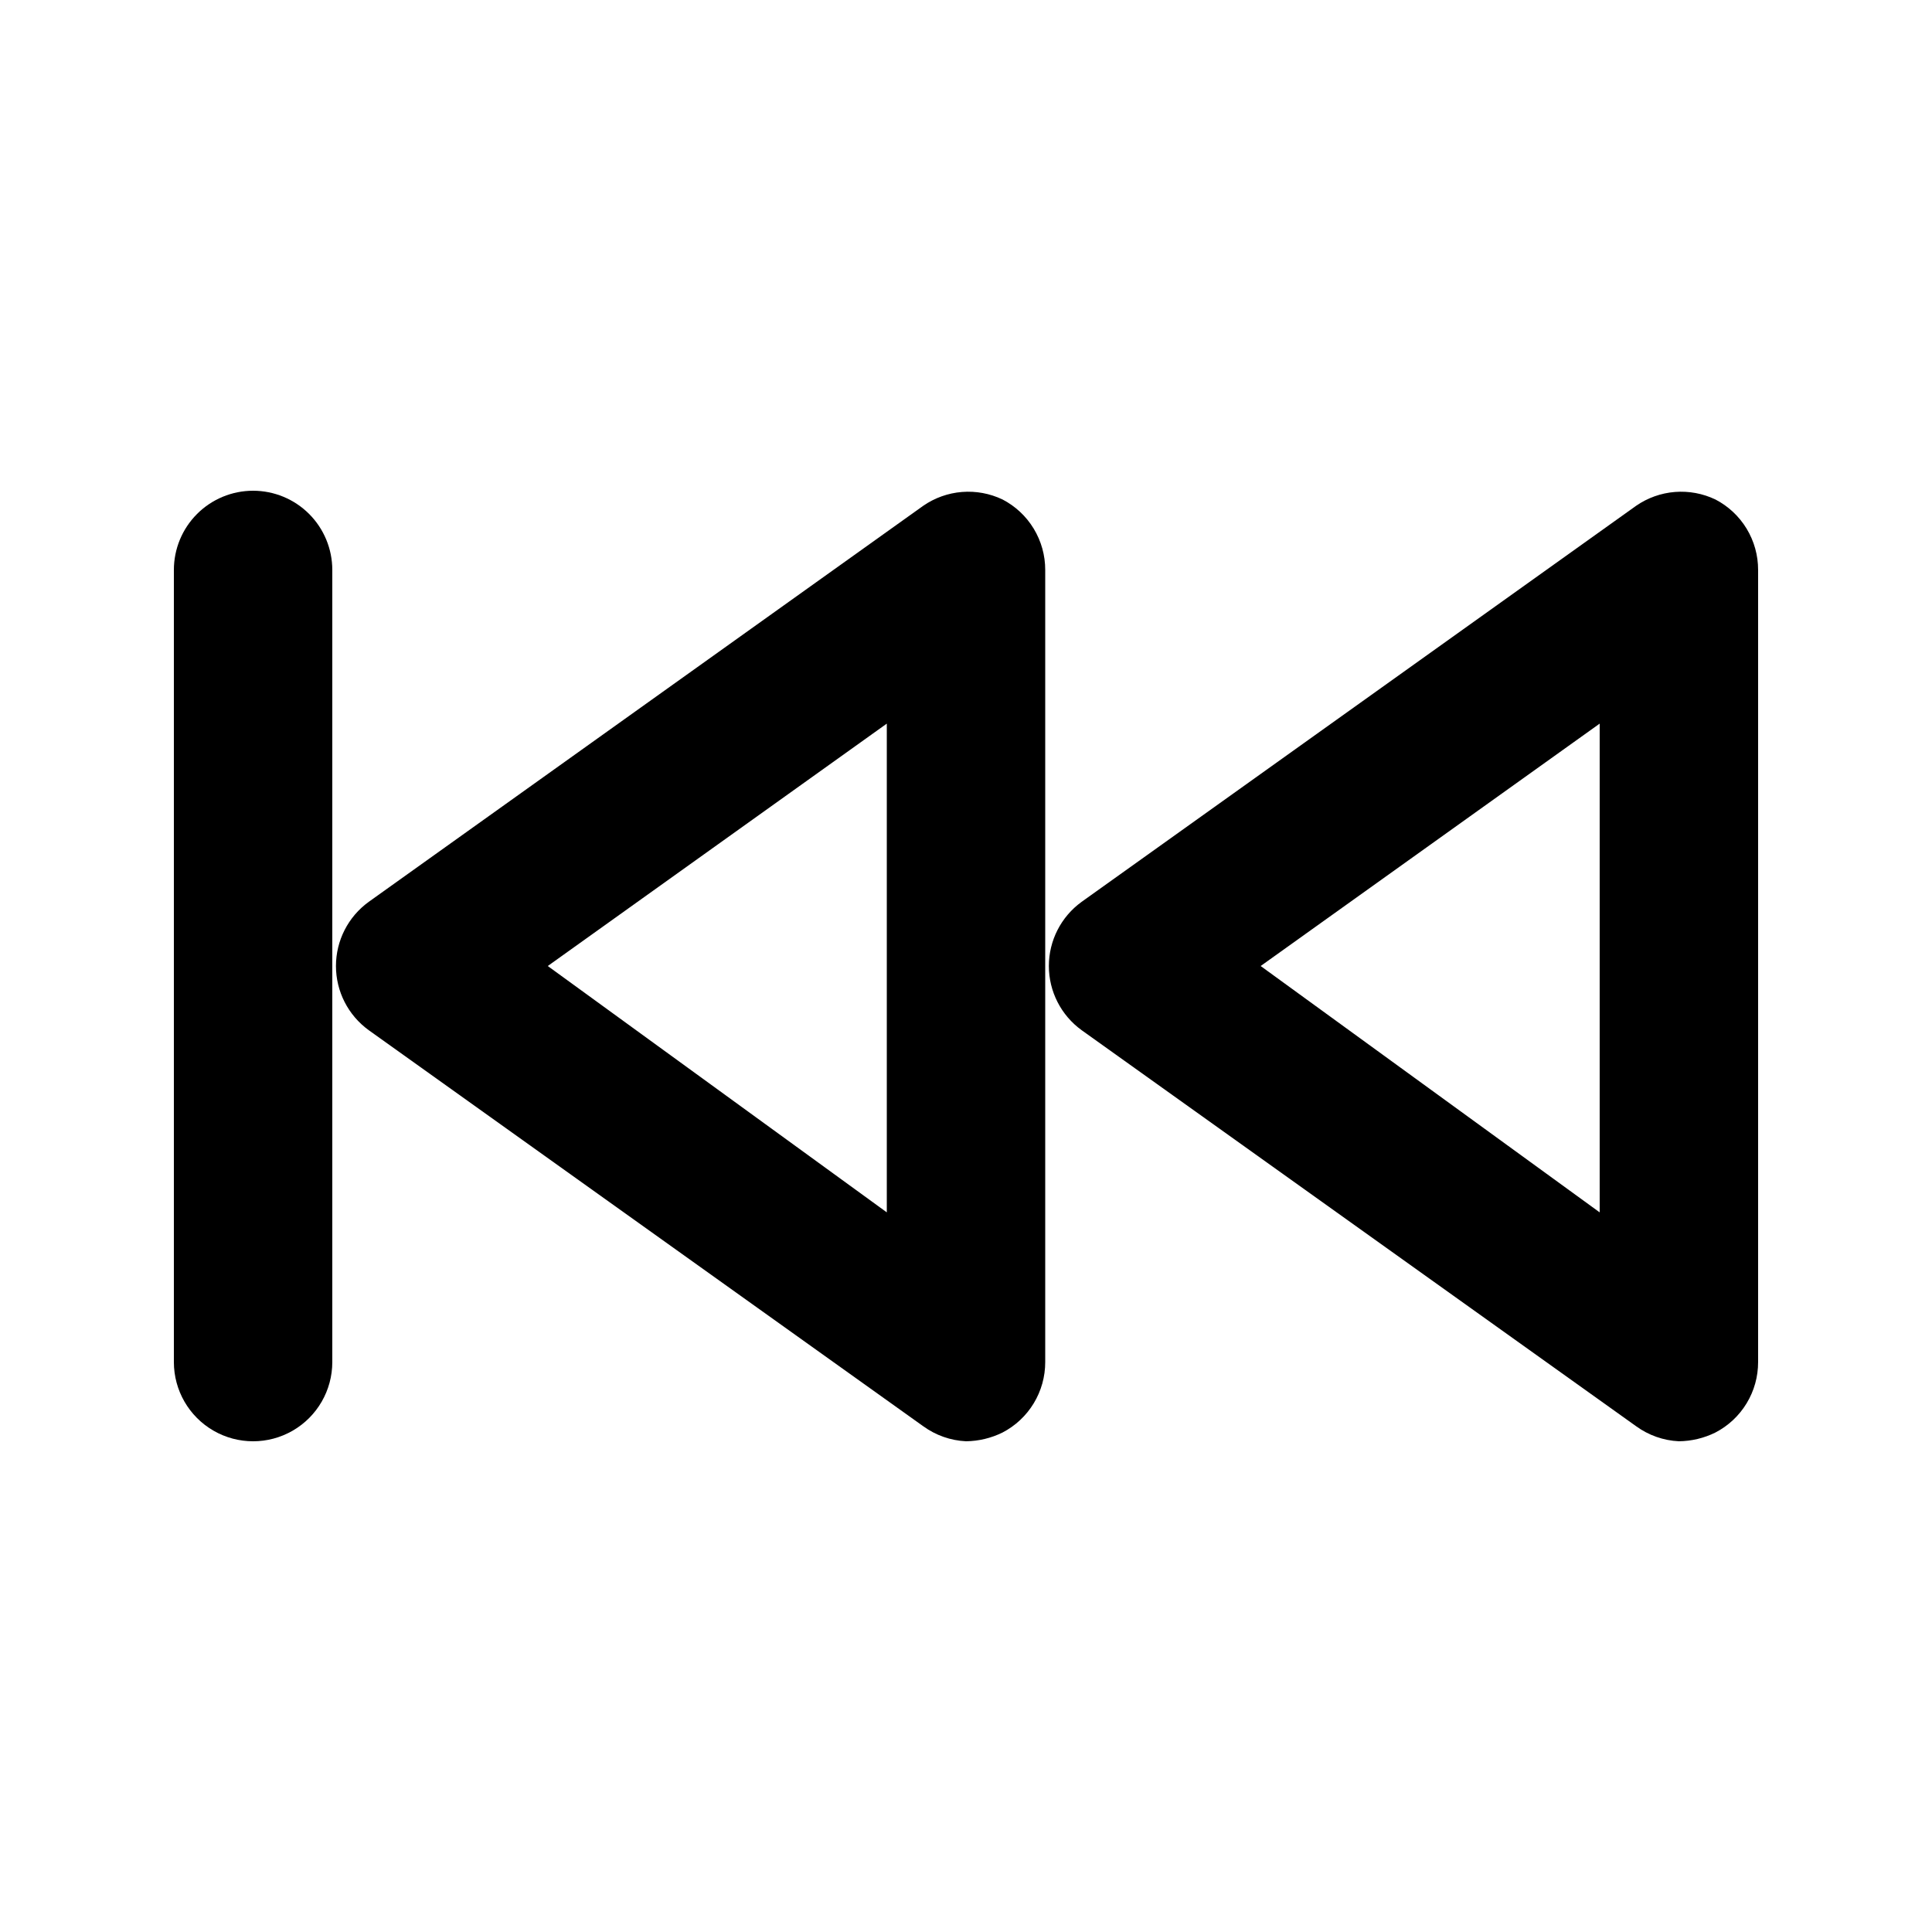
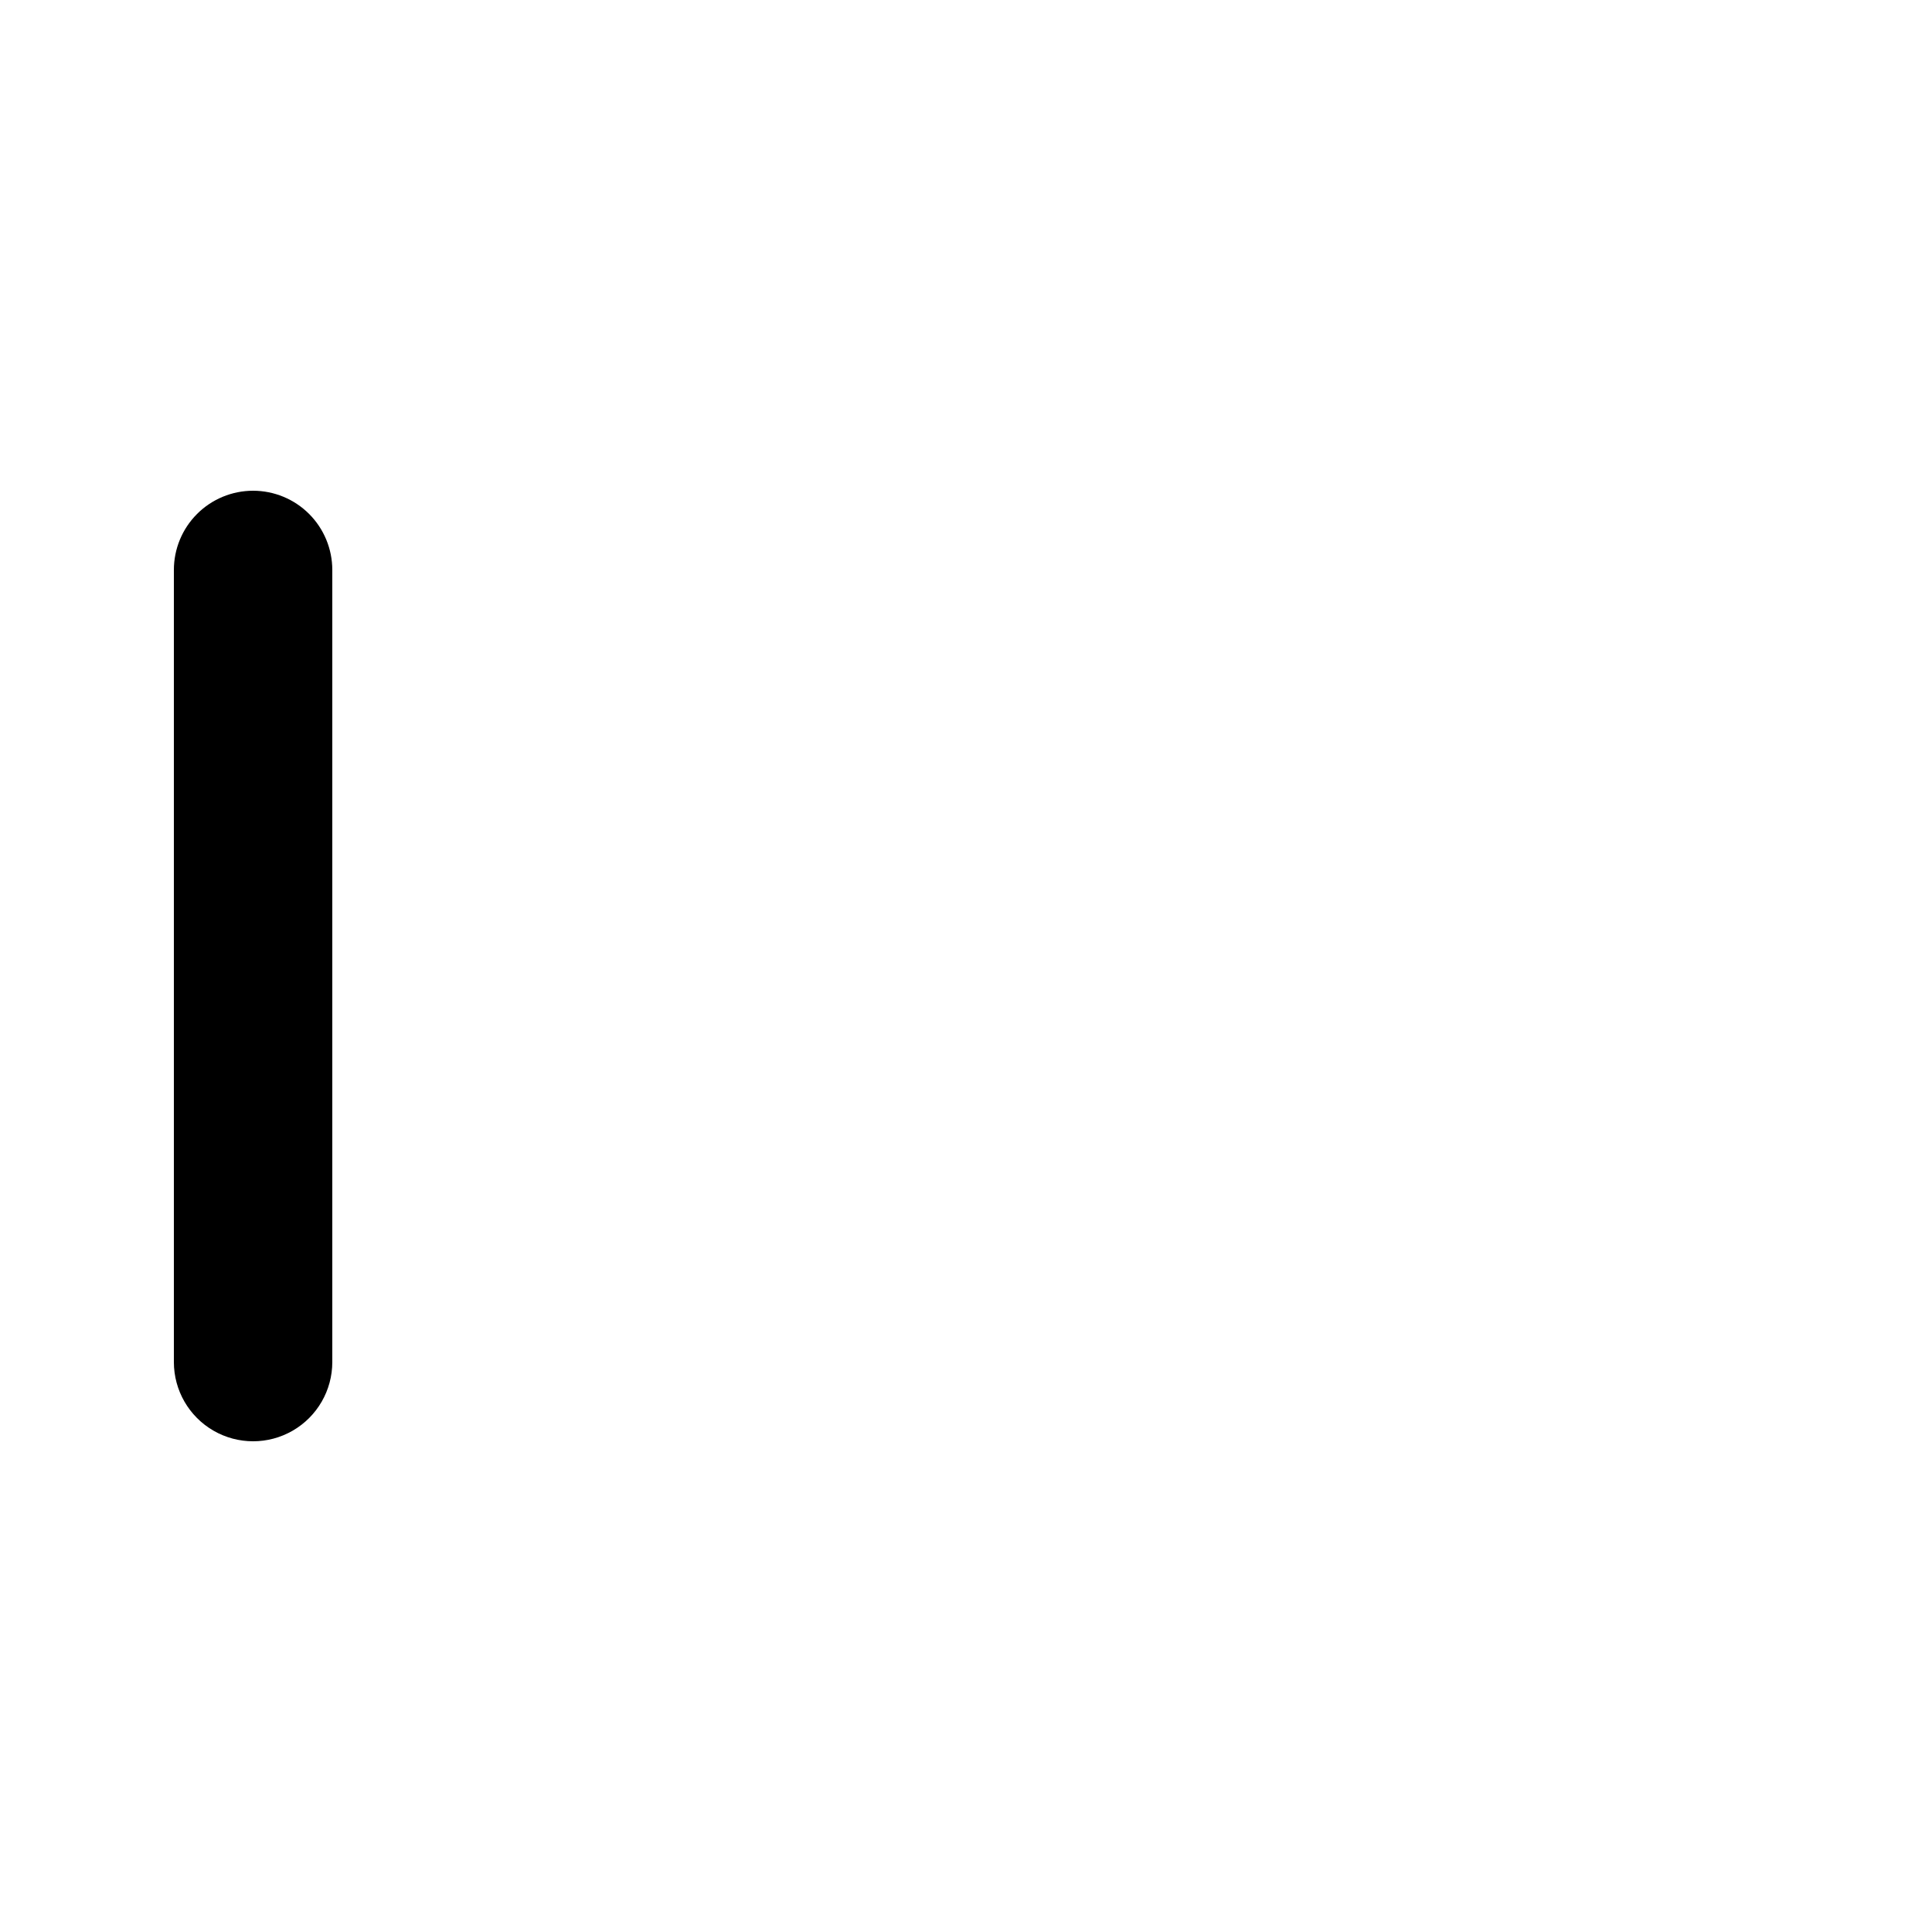
<svg xmlns="http://www.w3.org/2000/svg" fill="#000000" width="800px" height="800px" version="1.1" viewBox="144 144 512 512">
  <g>
-     <path d="m598.58 276.36c-3.336-1.594-7.035-2.277-10.719-1.984-3.688 0.297-7.231 1.559-10.273 3.664l-146.95 104.96h0.004c-5.453 3.945-8.684 10.27-8.684 17.004 0 6.731 3.231 13.055 8.684 17.004l146.95 104.96-0.004-0.004c3.312 2.406 7.25 3.793 11.336 3.988 3.352-0.039 6.652-0.828 9.656-2.309 3.426-1.773 6.293-4.453 8.293-7.75 2-3.293 3.051-7.078 3.043-10.934v-209.92c0.008-3.856-1.043-7.637-3.043-10.934s-4.867-5.977-8.293-7.75zm-30.648 188.93-89.844-65.285 89.844-64.238z" />
-     <path d="m409.66 276.36c-3.34-1.594-7.035-2.277-10.723-1.984-3.688 0.297-7.231 1.559-10.27 3.664l-146.95 104.96c-5.453 3.945-8.684 10.27-8.684 17.004 0 6.731 3.231 13.055 8.684 17.004l146.95 104.96v-0.004c3.309 2.406 7.246 3.793 11.336 3.988 3.348-0.039 6.648-0.828 9.656-2.309 3.422-1.773 6.289-4.453 8.289-7.75 2-3.293 3.055-7.078 3.047-10.934v-209.92c0.008-3.856-1.047-7.637-3.047-10.934s-4.867-5.977-8.289-7.75zm-30.648 188.93-89.848-65.285 89.848-64.238z" />
    <path d="m211.07 274.05c-5.566 0-10.906 2.211-14.844 6.148s-6.148 9.277-6.148 14.844v209.92c0 7.5 4 14.43 10.496 18.18 6.496 3.75 14.496 3.75 20.992 0s10.496-10.68 10.496-18.18v-209.92c0-5.566-2.211-10.906-6.148-14.844s-9.277-6.148-14.844-6.148z" />
  </g>
</svg>